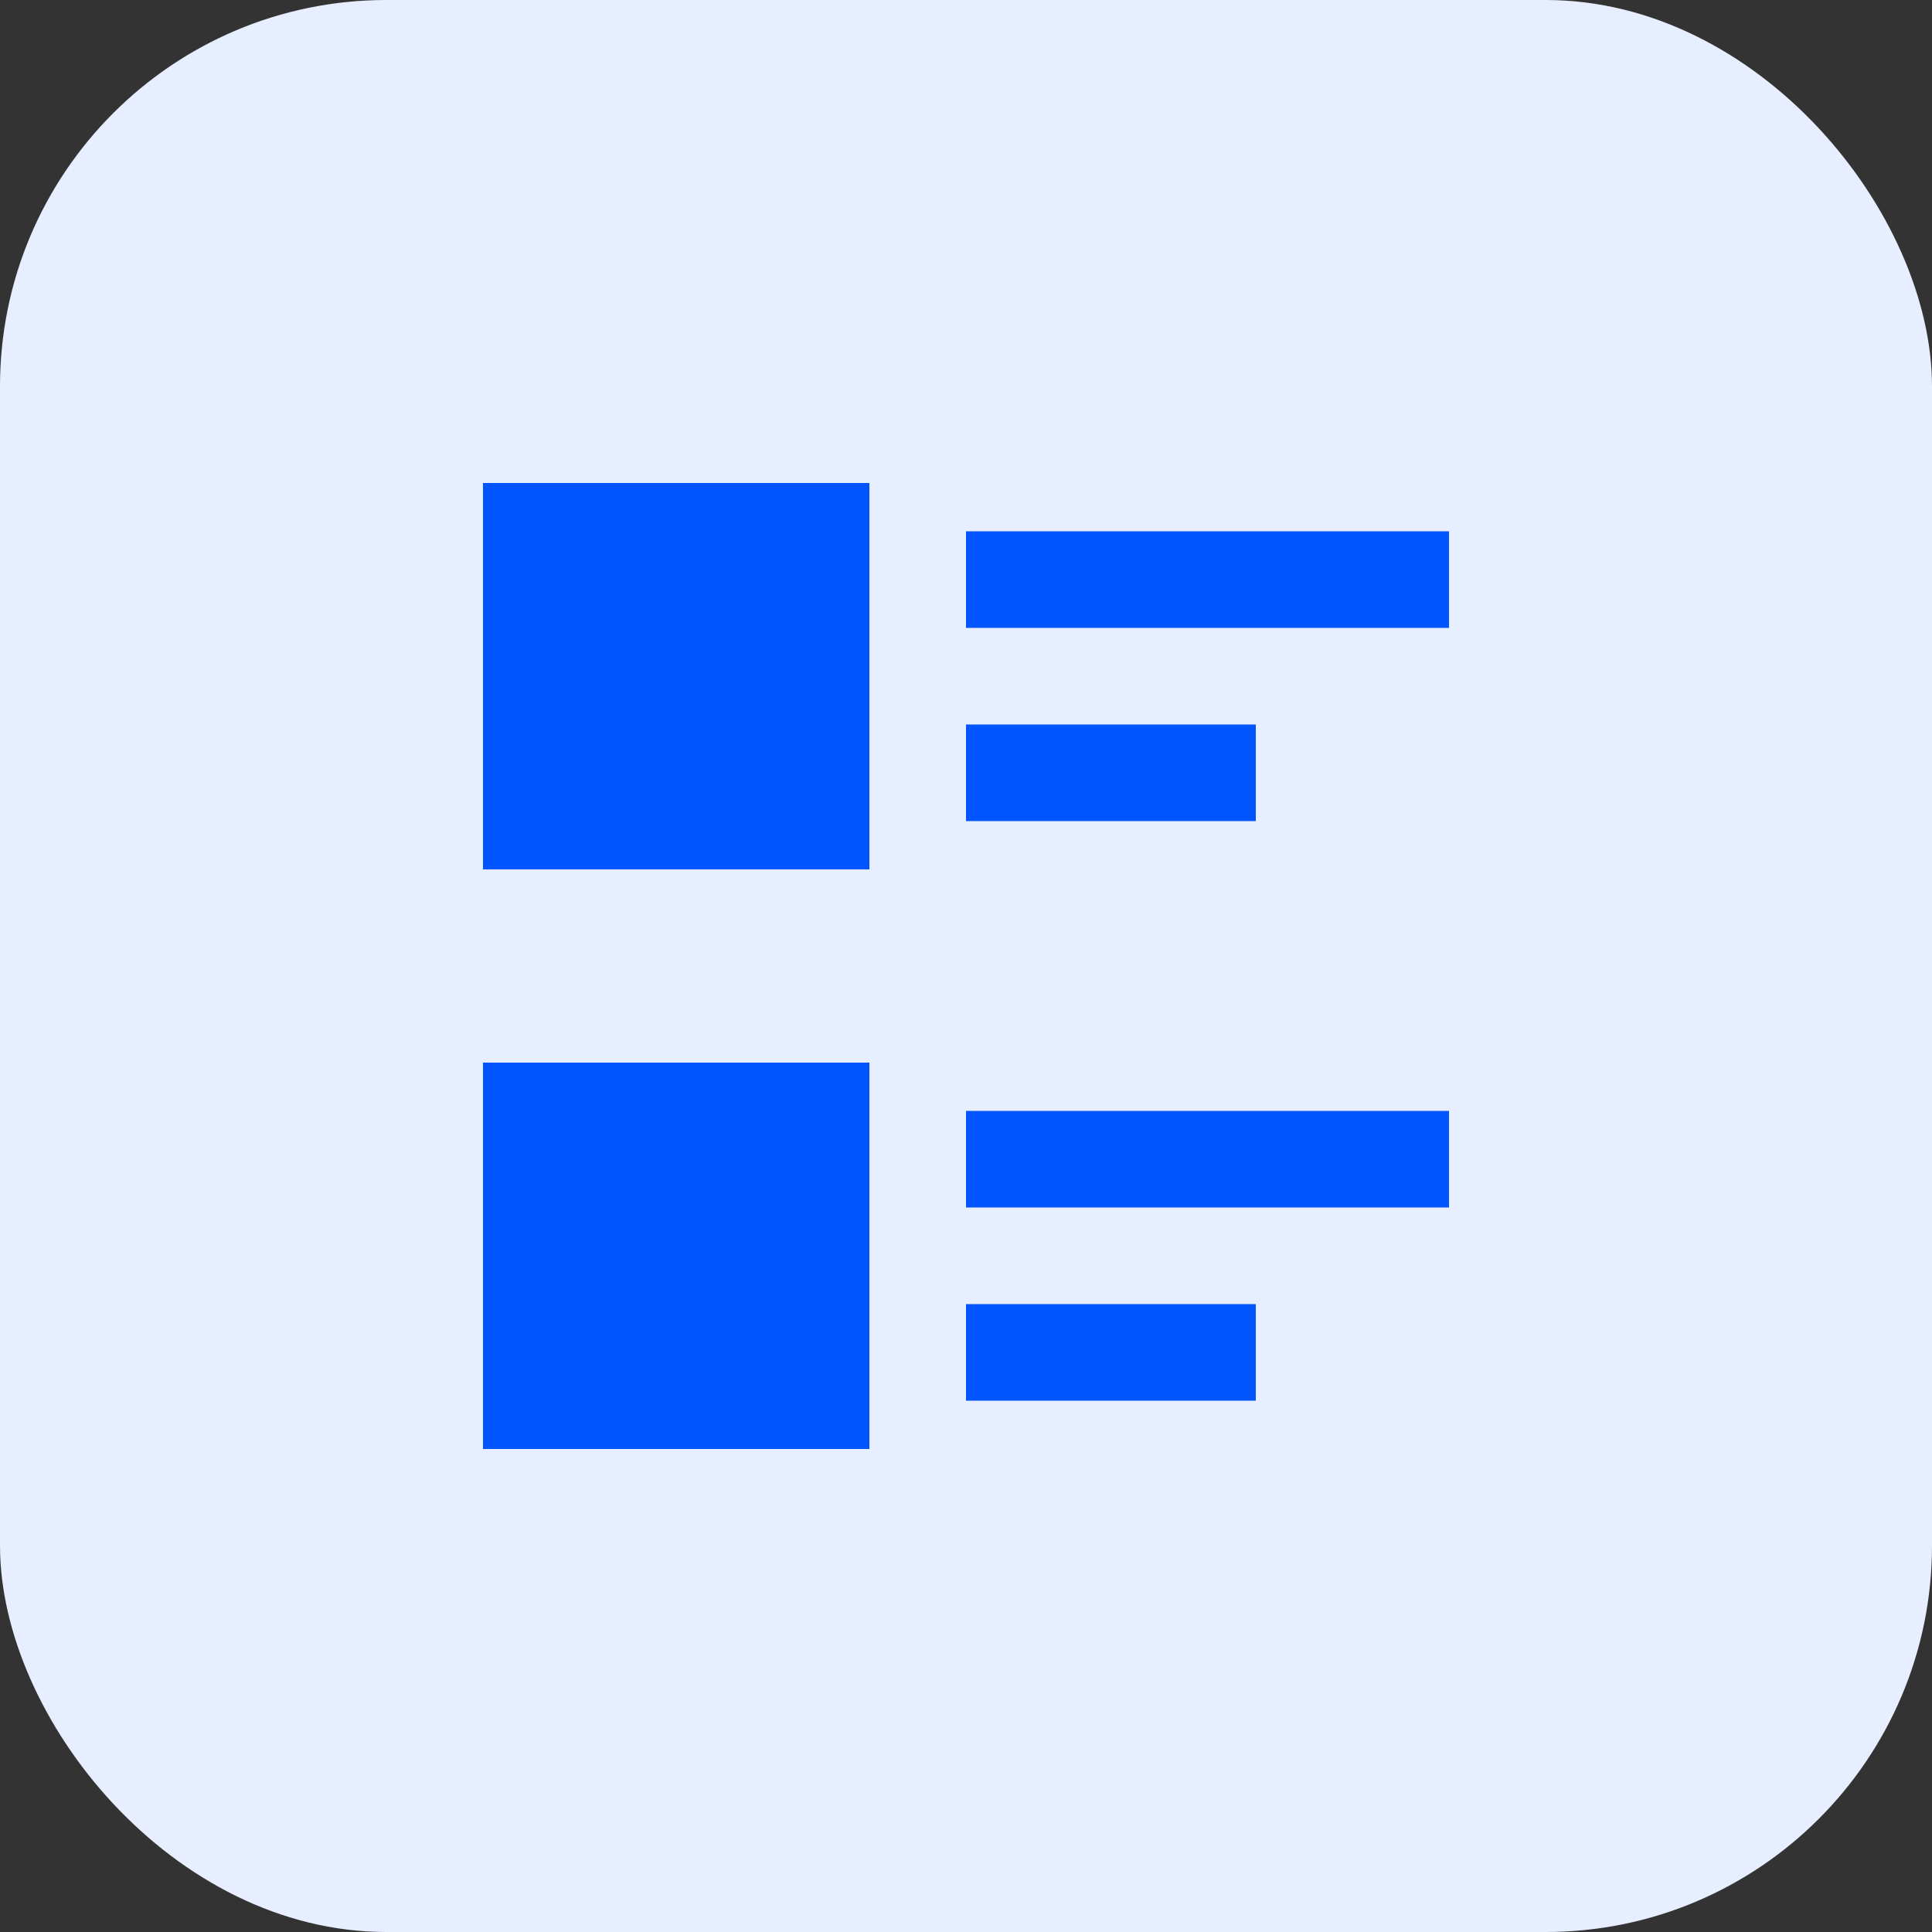
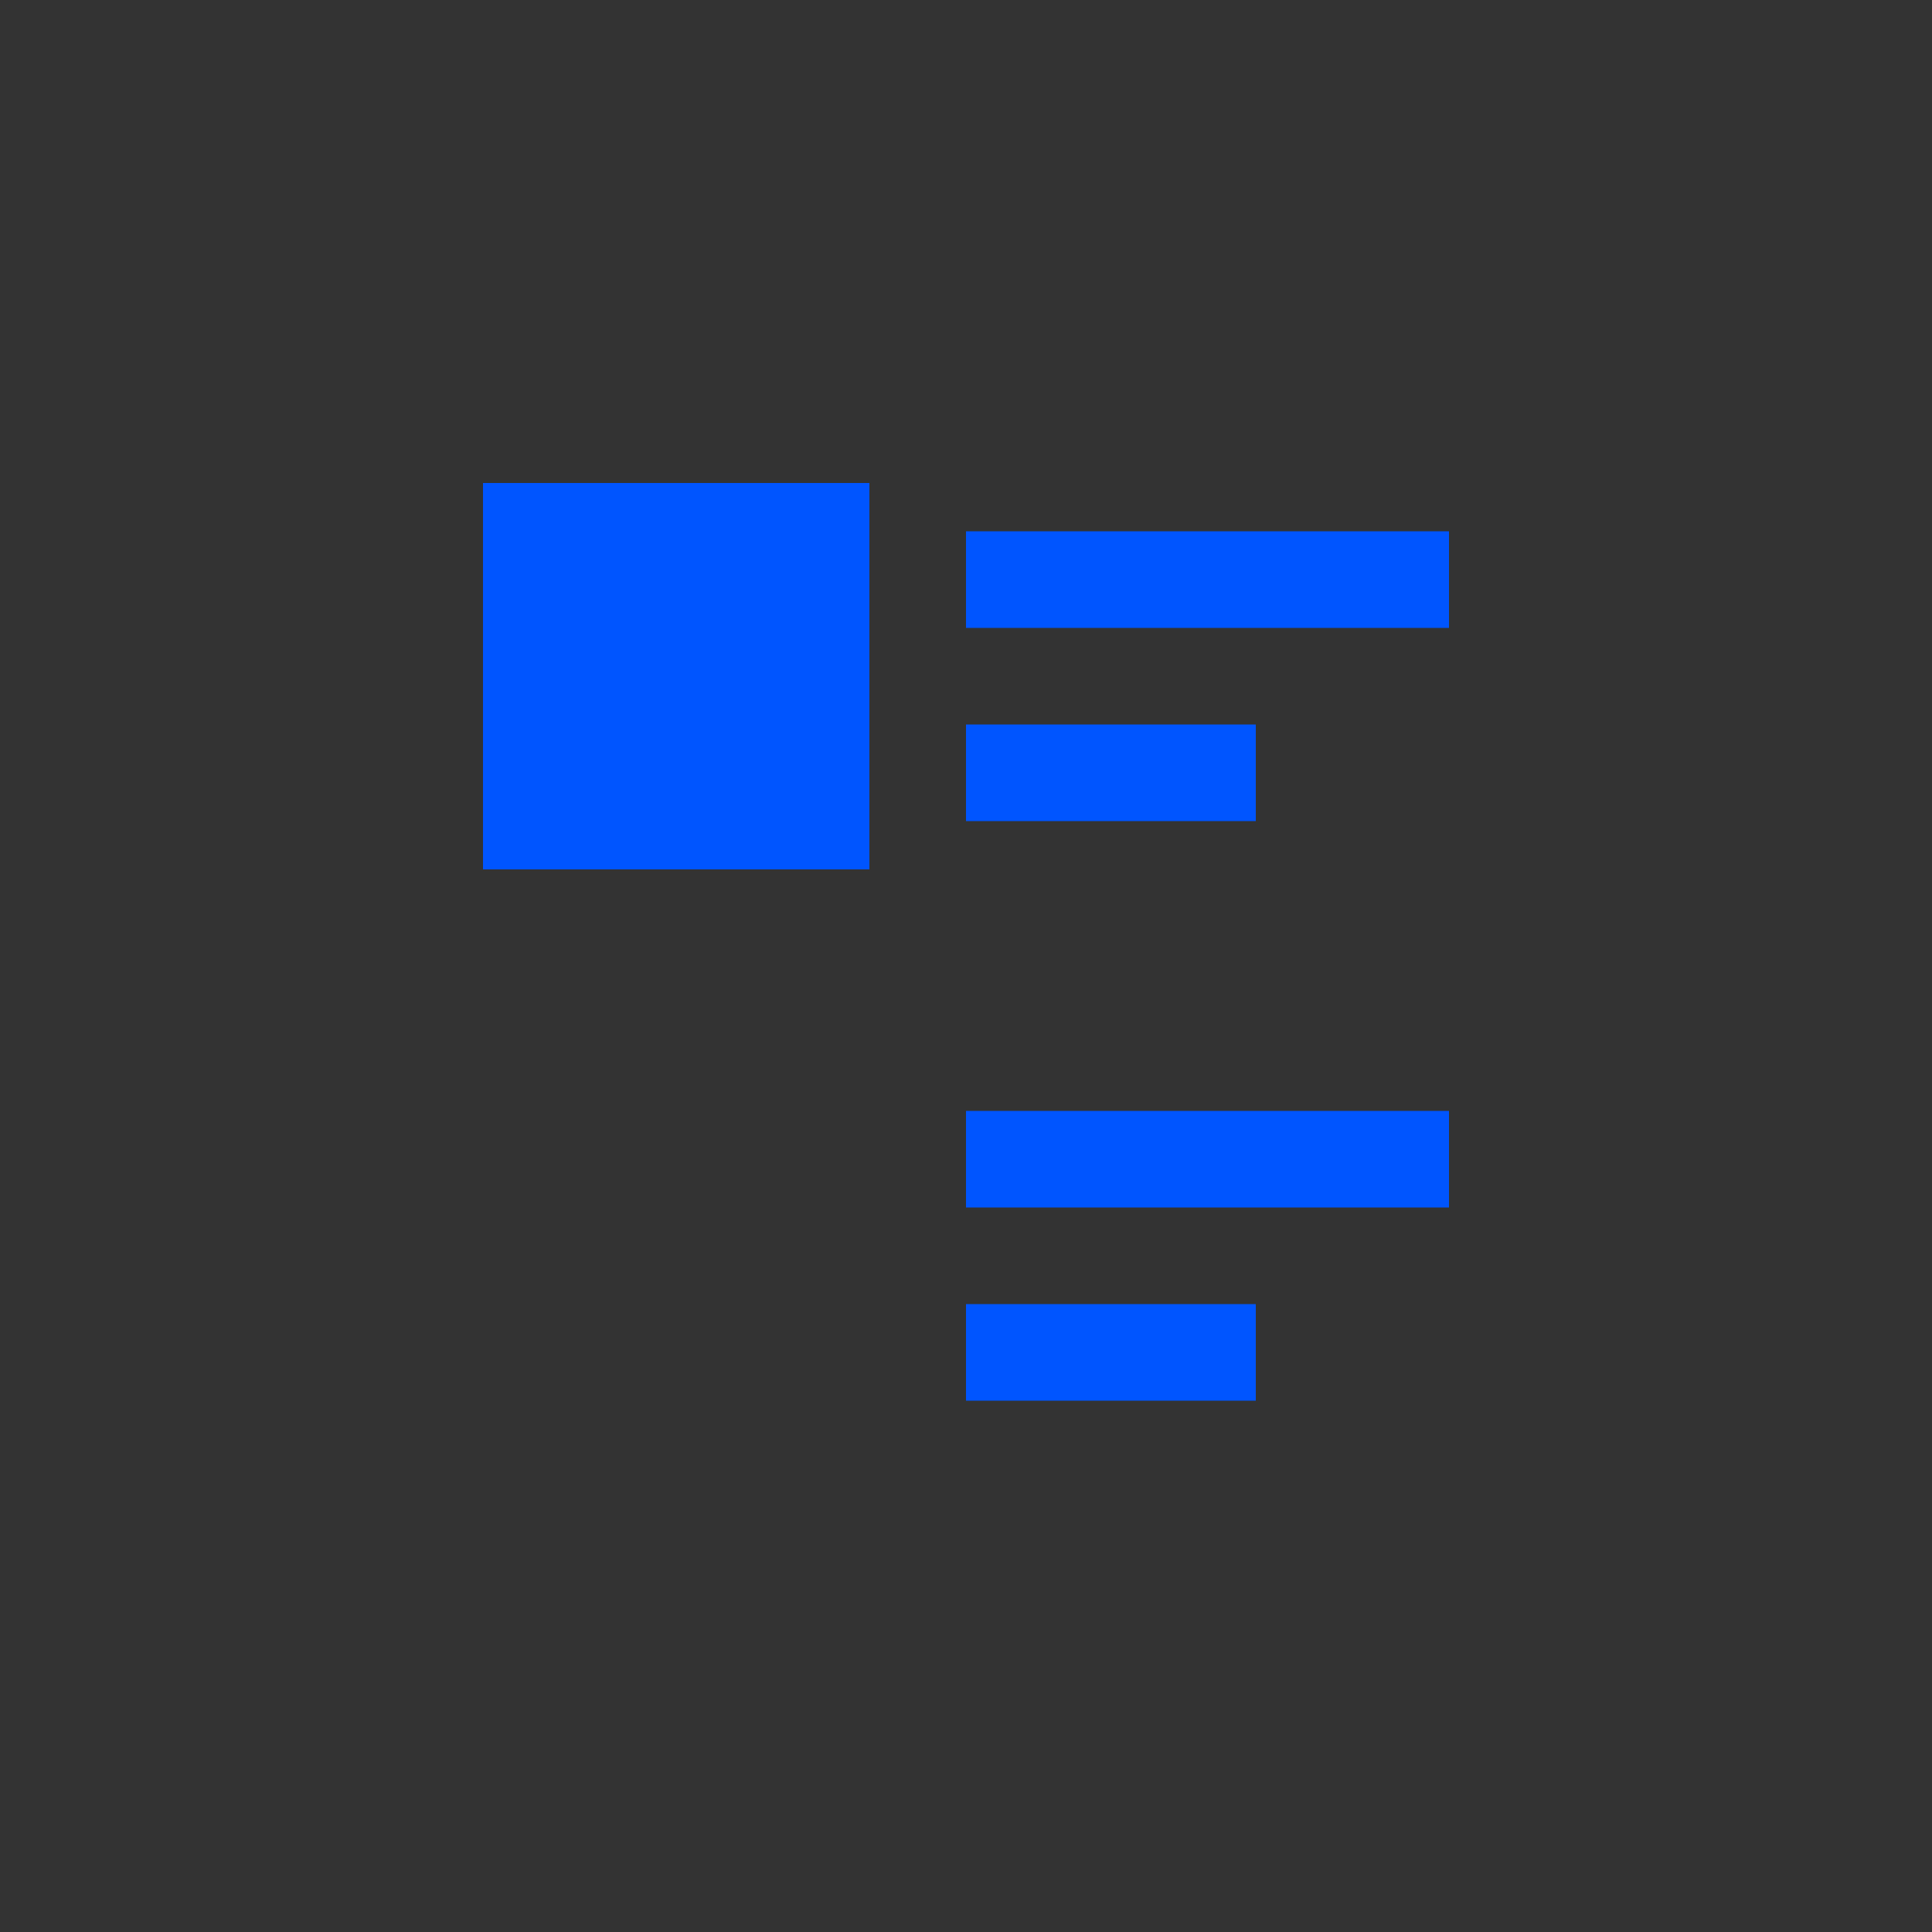
<svg xmlns="http://www.w3.org/2000/svg" width="40" height="40" viewBox="0 0 40 40" fill="none">
  <rect x="0" y="0" width="40" height="40" fill="#333333" stroke="none" />
-   <rect width="40" height="40" rx="8" fill="#E6EEFF" />
-   <path d="M20 11H30V13H20V11ZM20 15H26V17H20V15ZM20 23H30V25H20V23ZM20 27H26V29H20V27ZM10 10H18V18H10V10ZM10 22H18V30H10V22Z" fill="#0055FF" />
+   <path d="M20 11H30V13H20V11ZM20 15H26V17H20V15ZM20 23H30V25H20V23ZM20 27H26V29H20V27ZM10 10H18V18H10V10ZM10 22H18V30V22Z" fill="#0055FF" />
</svg>